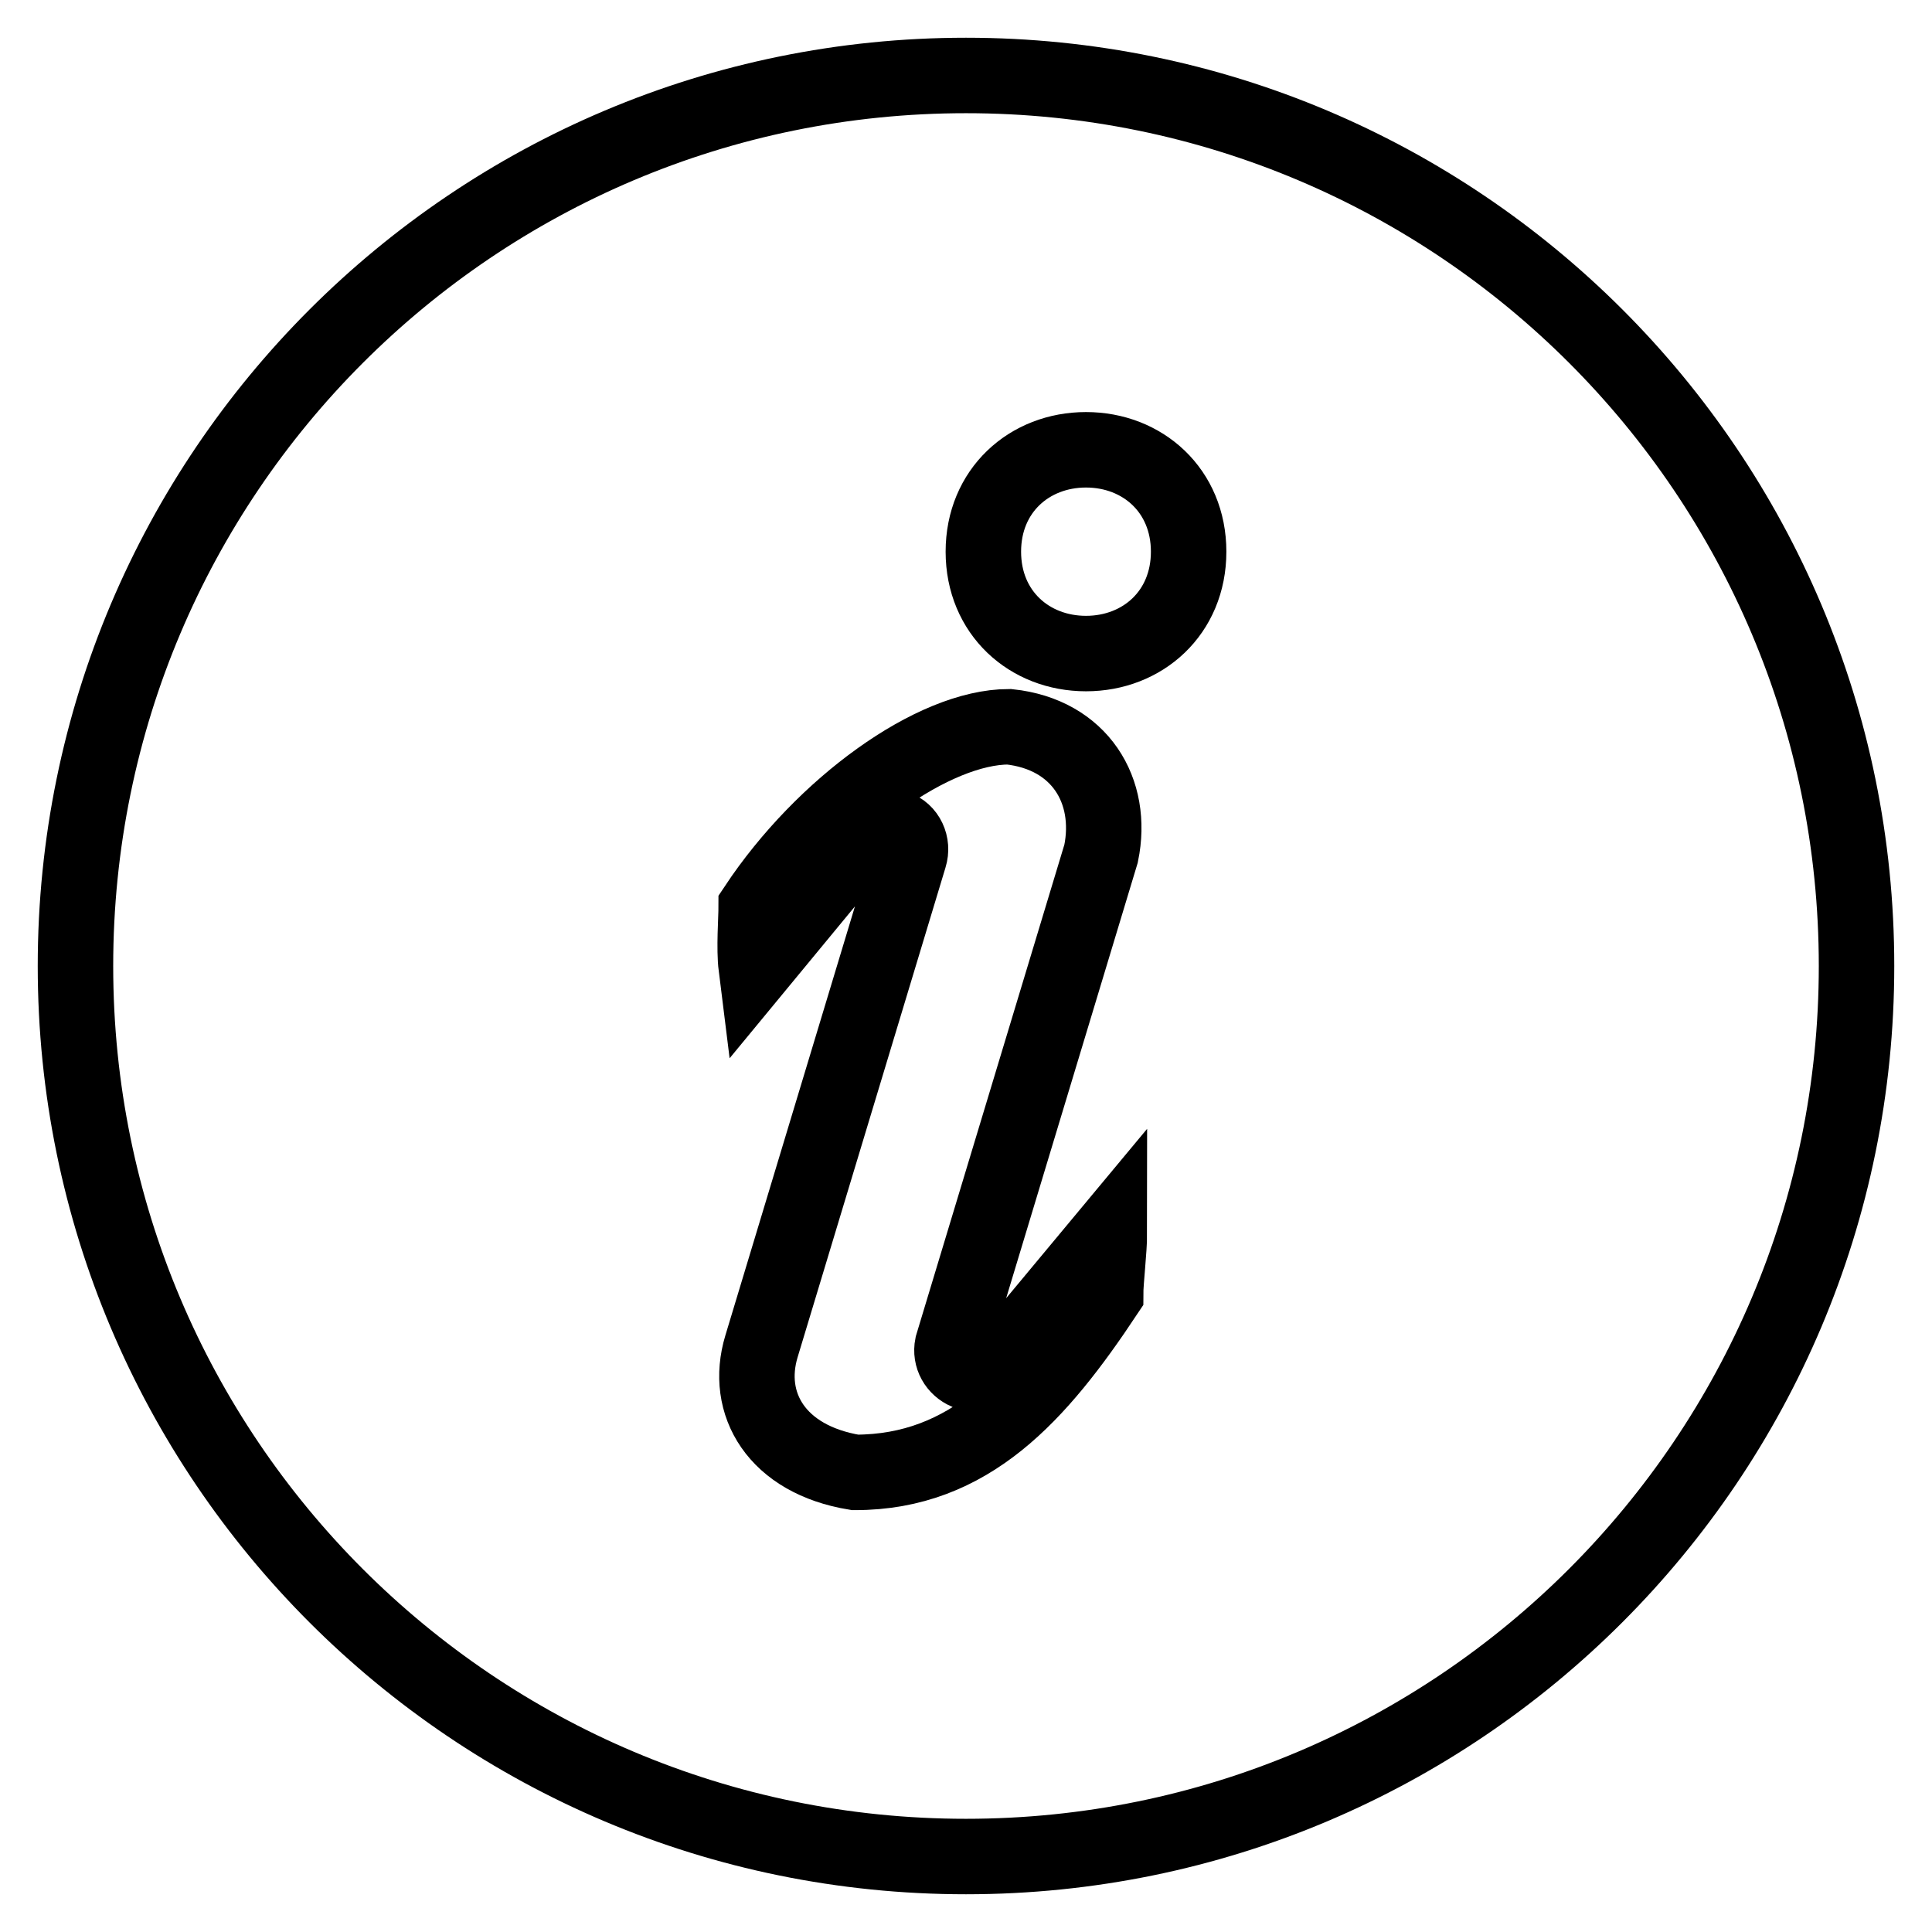
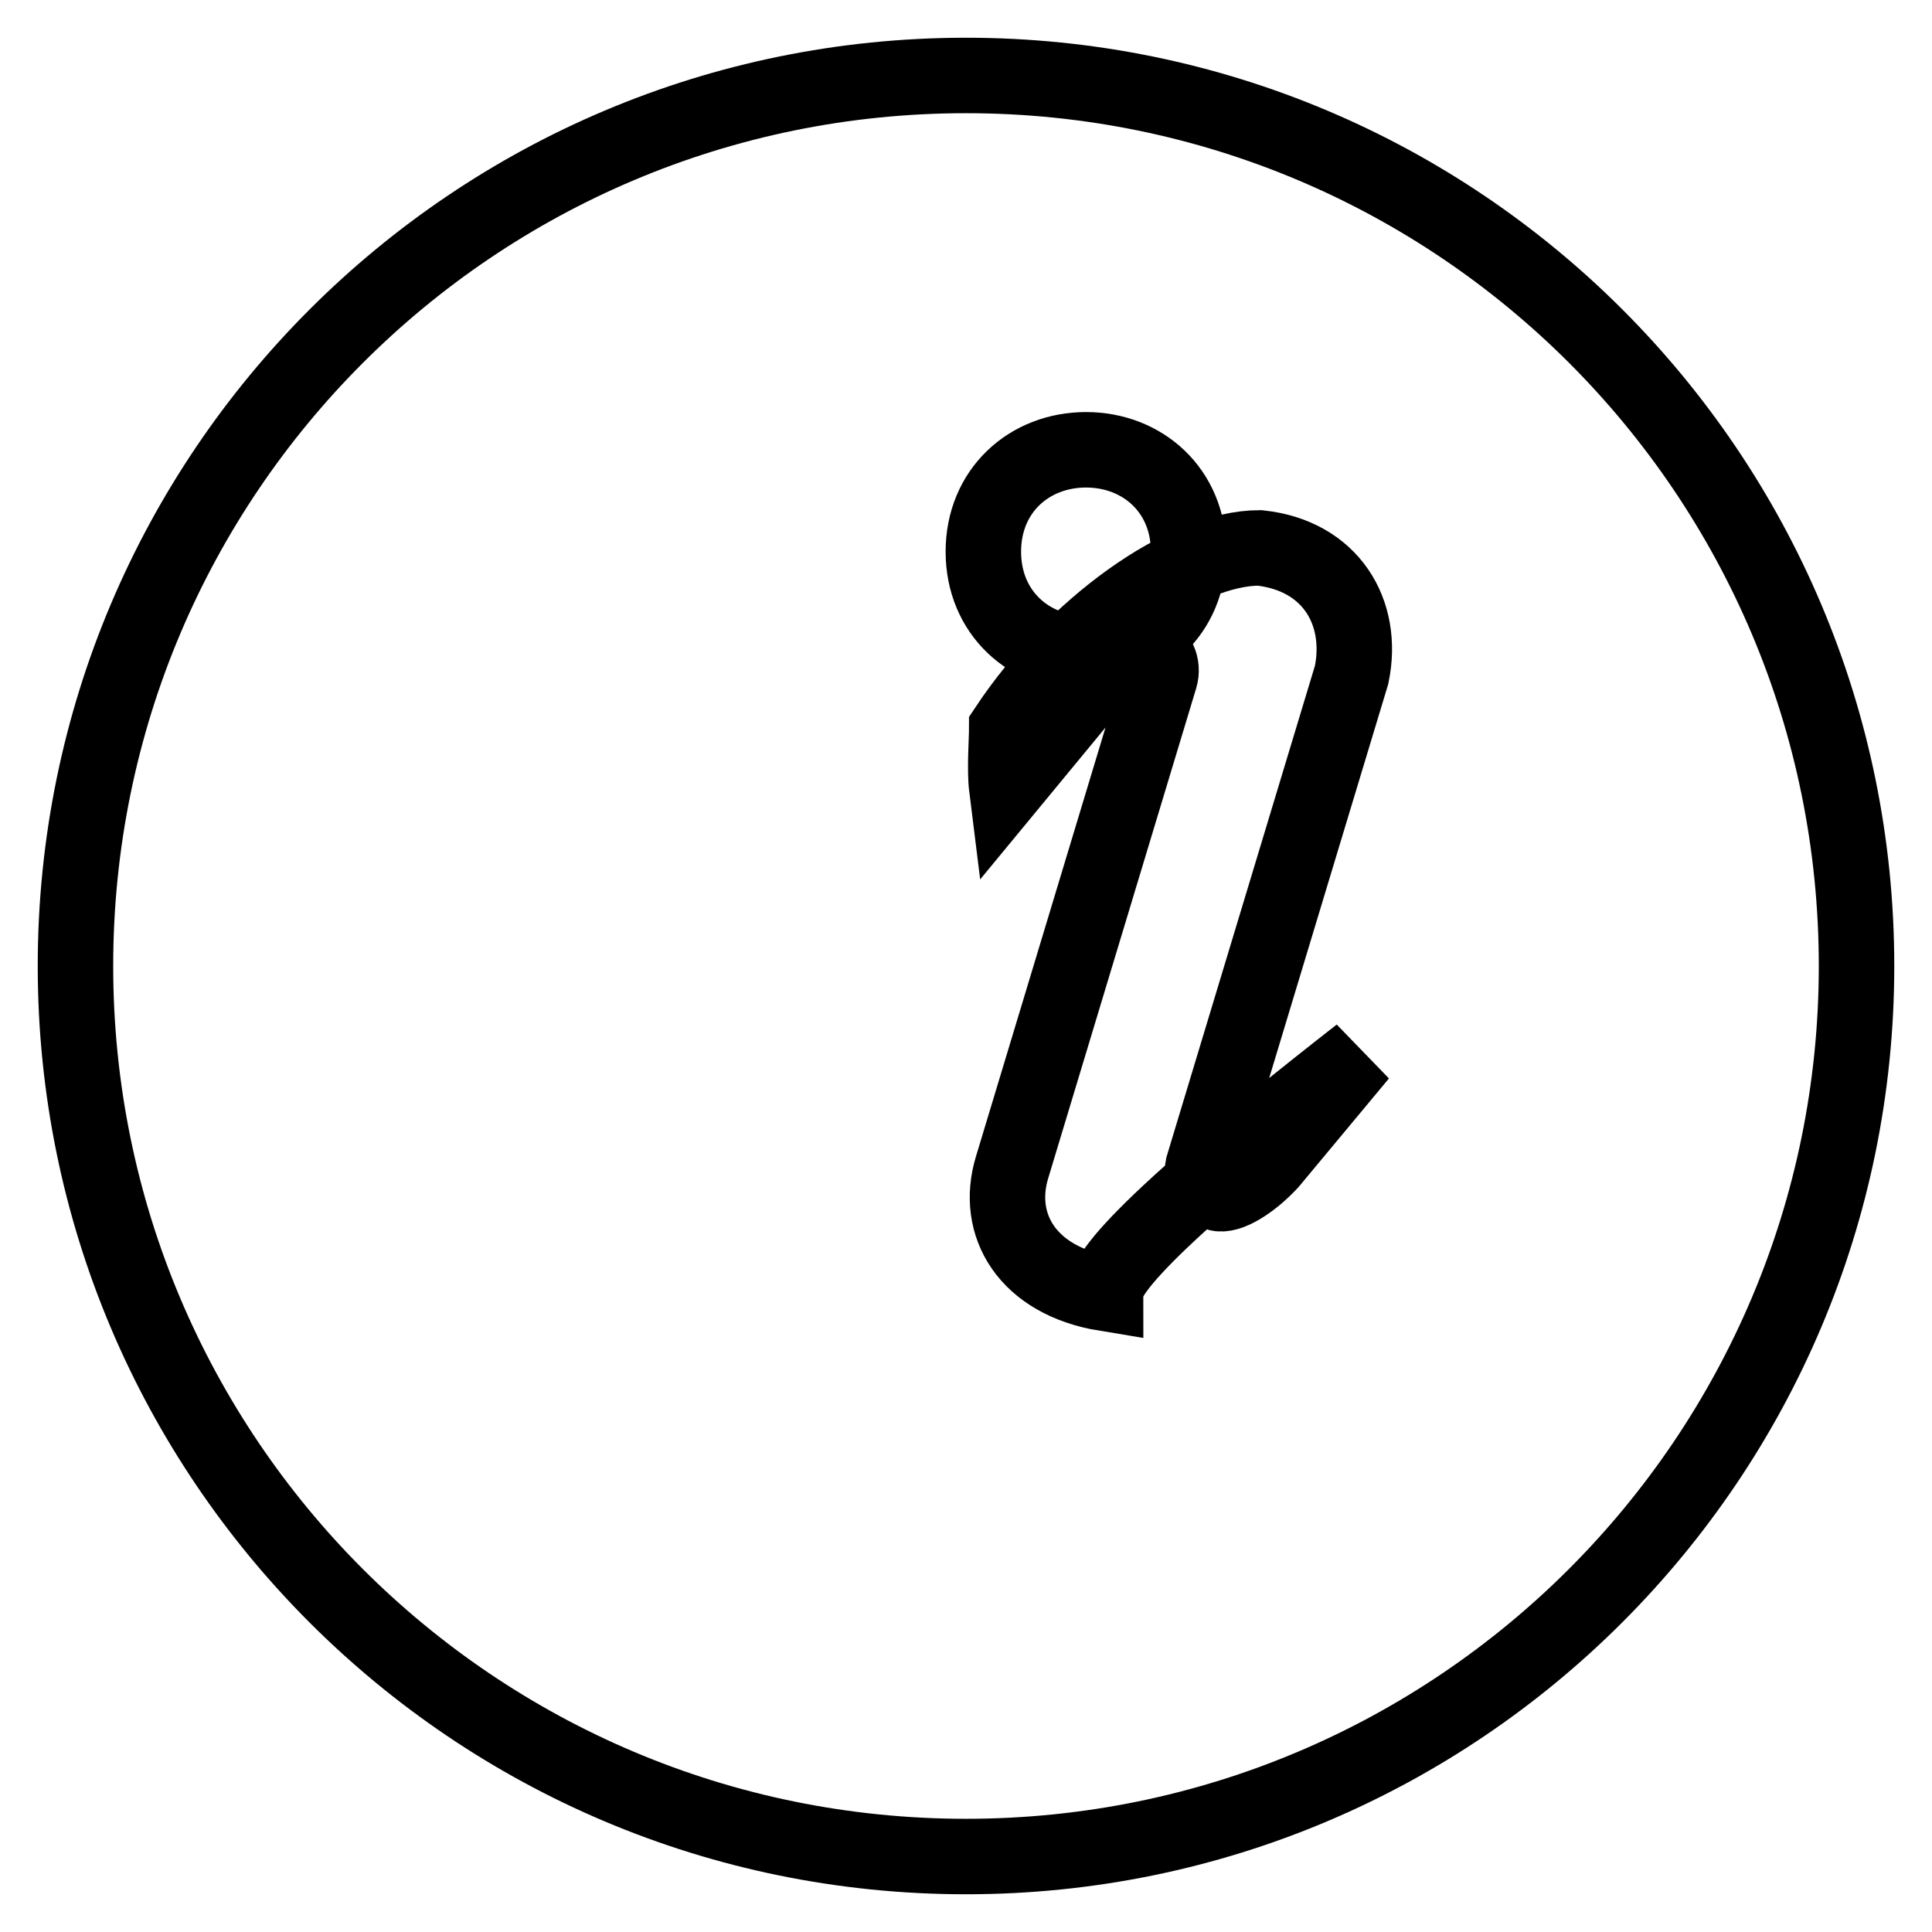
<svg xmlns="http://www.w3.org/2000/svg" version="1.1" x="0px" y="0px" viewBox="0 0 256 256" enable-background="new 0 0 256 256" xml:space="preserve">
  <g>
-     <path stroke-width="10" fill-opacity="0" stroke="#000000" d="M128,10C62.8,10,10,62.8,10,128c0,65.2,52.8,118,118,118c65.2,0,118-52.9,118-118C246,62.8,193.2,10,128,10 L128,10z M146.5,171.4c-8.9,13.4-18,23.7-33.2,23.7c-10.4-1.7-14.7-9.1-12.4-16.7l19.6-64.9c0.5-1.6-0.3-3.3-1.8-3.8 c-1.4-0.5-4.3,1.4-6.7,4.1l-11.8,14.3c-0.3-2.4,0-6.4,0-7.9c8.9-13.4,23.5-23.9,33.5-23.9c9.4,1,13.9,8.5,12.2,16.8l-19.7,65.2 c-0.3,1.5,0.5,2.9,1.9,3.5c1.4,0.5,4.5-1.4,7-4.1l11.9-14.3C147,165.6,146.5,169.8,146.5,171.4L146.5,171.4z M143.9,86.6 c-7.5,0-13.6-5.4-13.6-13.5s6.1-13.5,13.6-13.5c7.5,0,13.6,5.4,13.6,13.5S151.4,86.6,143.9,86.6L143.9,86.6z" />
+     <path stroke-width="10" fill-opacity="0" stroke="#000000" d="M128,10C62.8,10,10,62.8,10,128c0,65.2,52.8,118,118,118c65.2,0,118-52.9,118-118C246,62.8,193.2,10,128,10 L128,10z M146.5,171.4c-10.4-1.7-14.7-9.1-12.4-16.7l19.6-64.9c0.5-1.6-0.3-3.3-1.8-3.8 c-1.4-0.5-4.3,1.4-6.7,4.1l-11.8,14.3c-0.3-2.4,0-6.4,0-7.9c8.9-13.4,23.5-23.9,33.5-23.9c9.4,1,13.9,8.5,12.2,16.8l-19.7,65.2 c-0.3,1.5,0.5,2.9,1.9,3.5c1.4,0.5,4.5-1.4,7-4.1l11.9-14.3C147,165.6,146.5,169.8,146.5,171.4L146.5,171.4z M143.9,86.6 c-7.5,0-13.6-5.4-13.6-13.5s6.1-13.5,13.6-13.5c7.5,0,13.6,5.4,13.6,13.5S151.4,86.6,143.9,86.6L143.9,86.6z" />
  </g>
</svg>